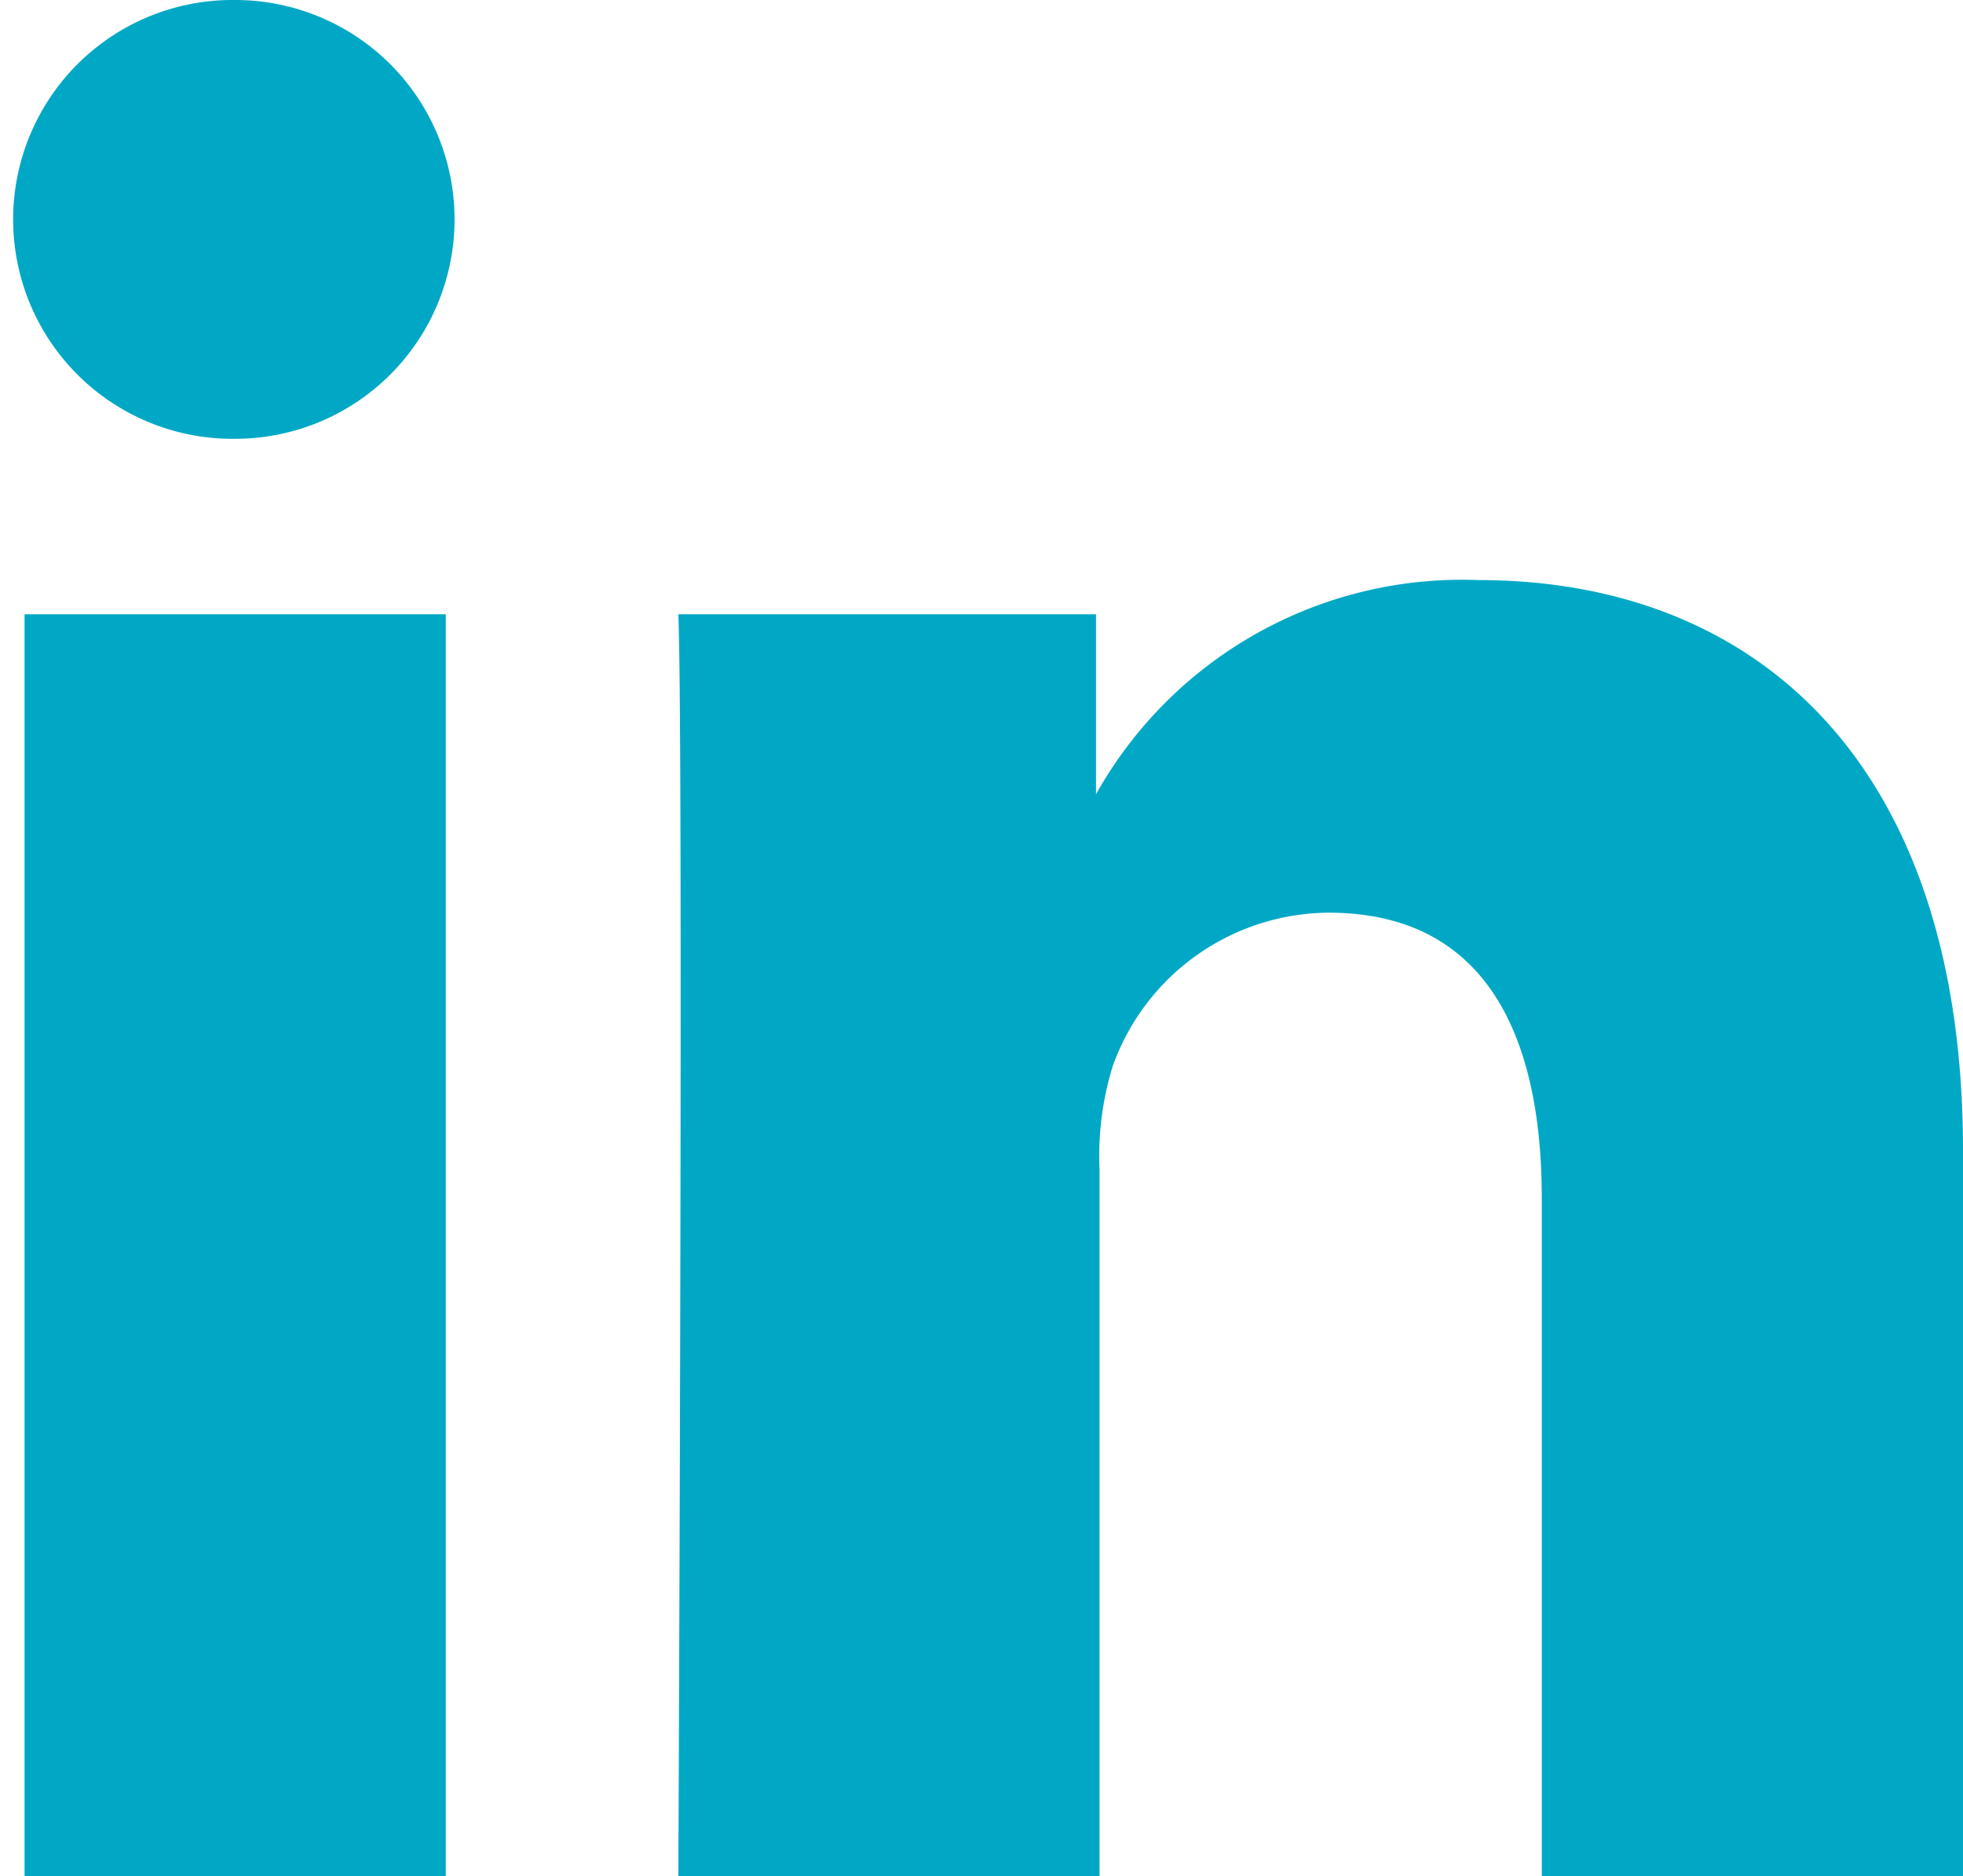
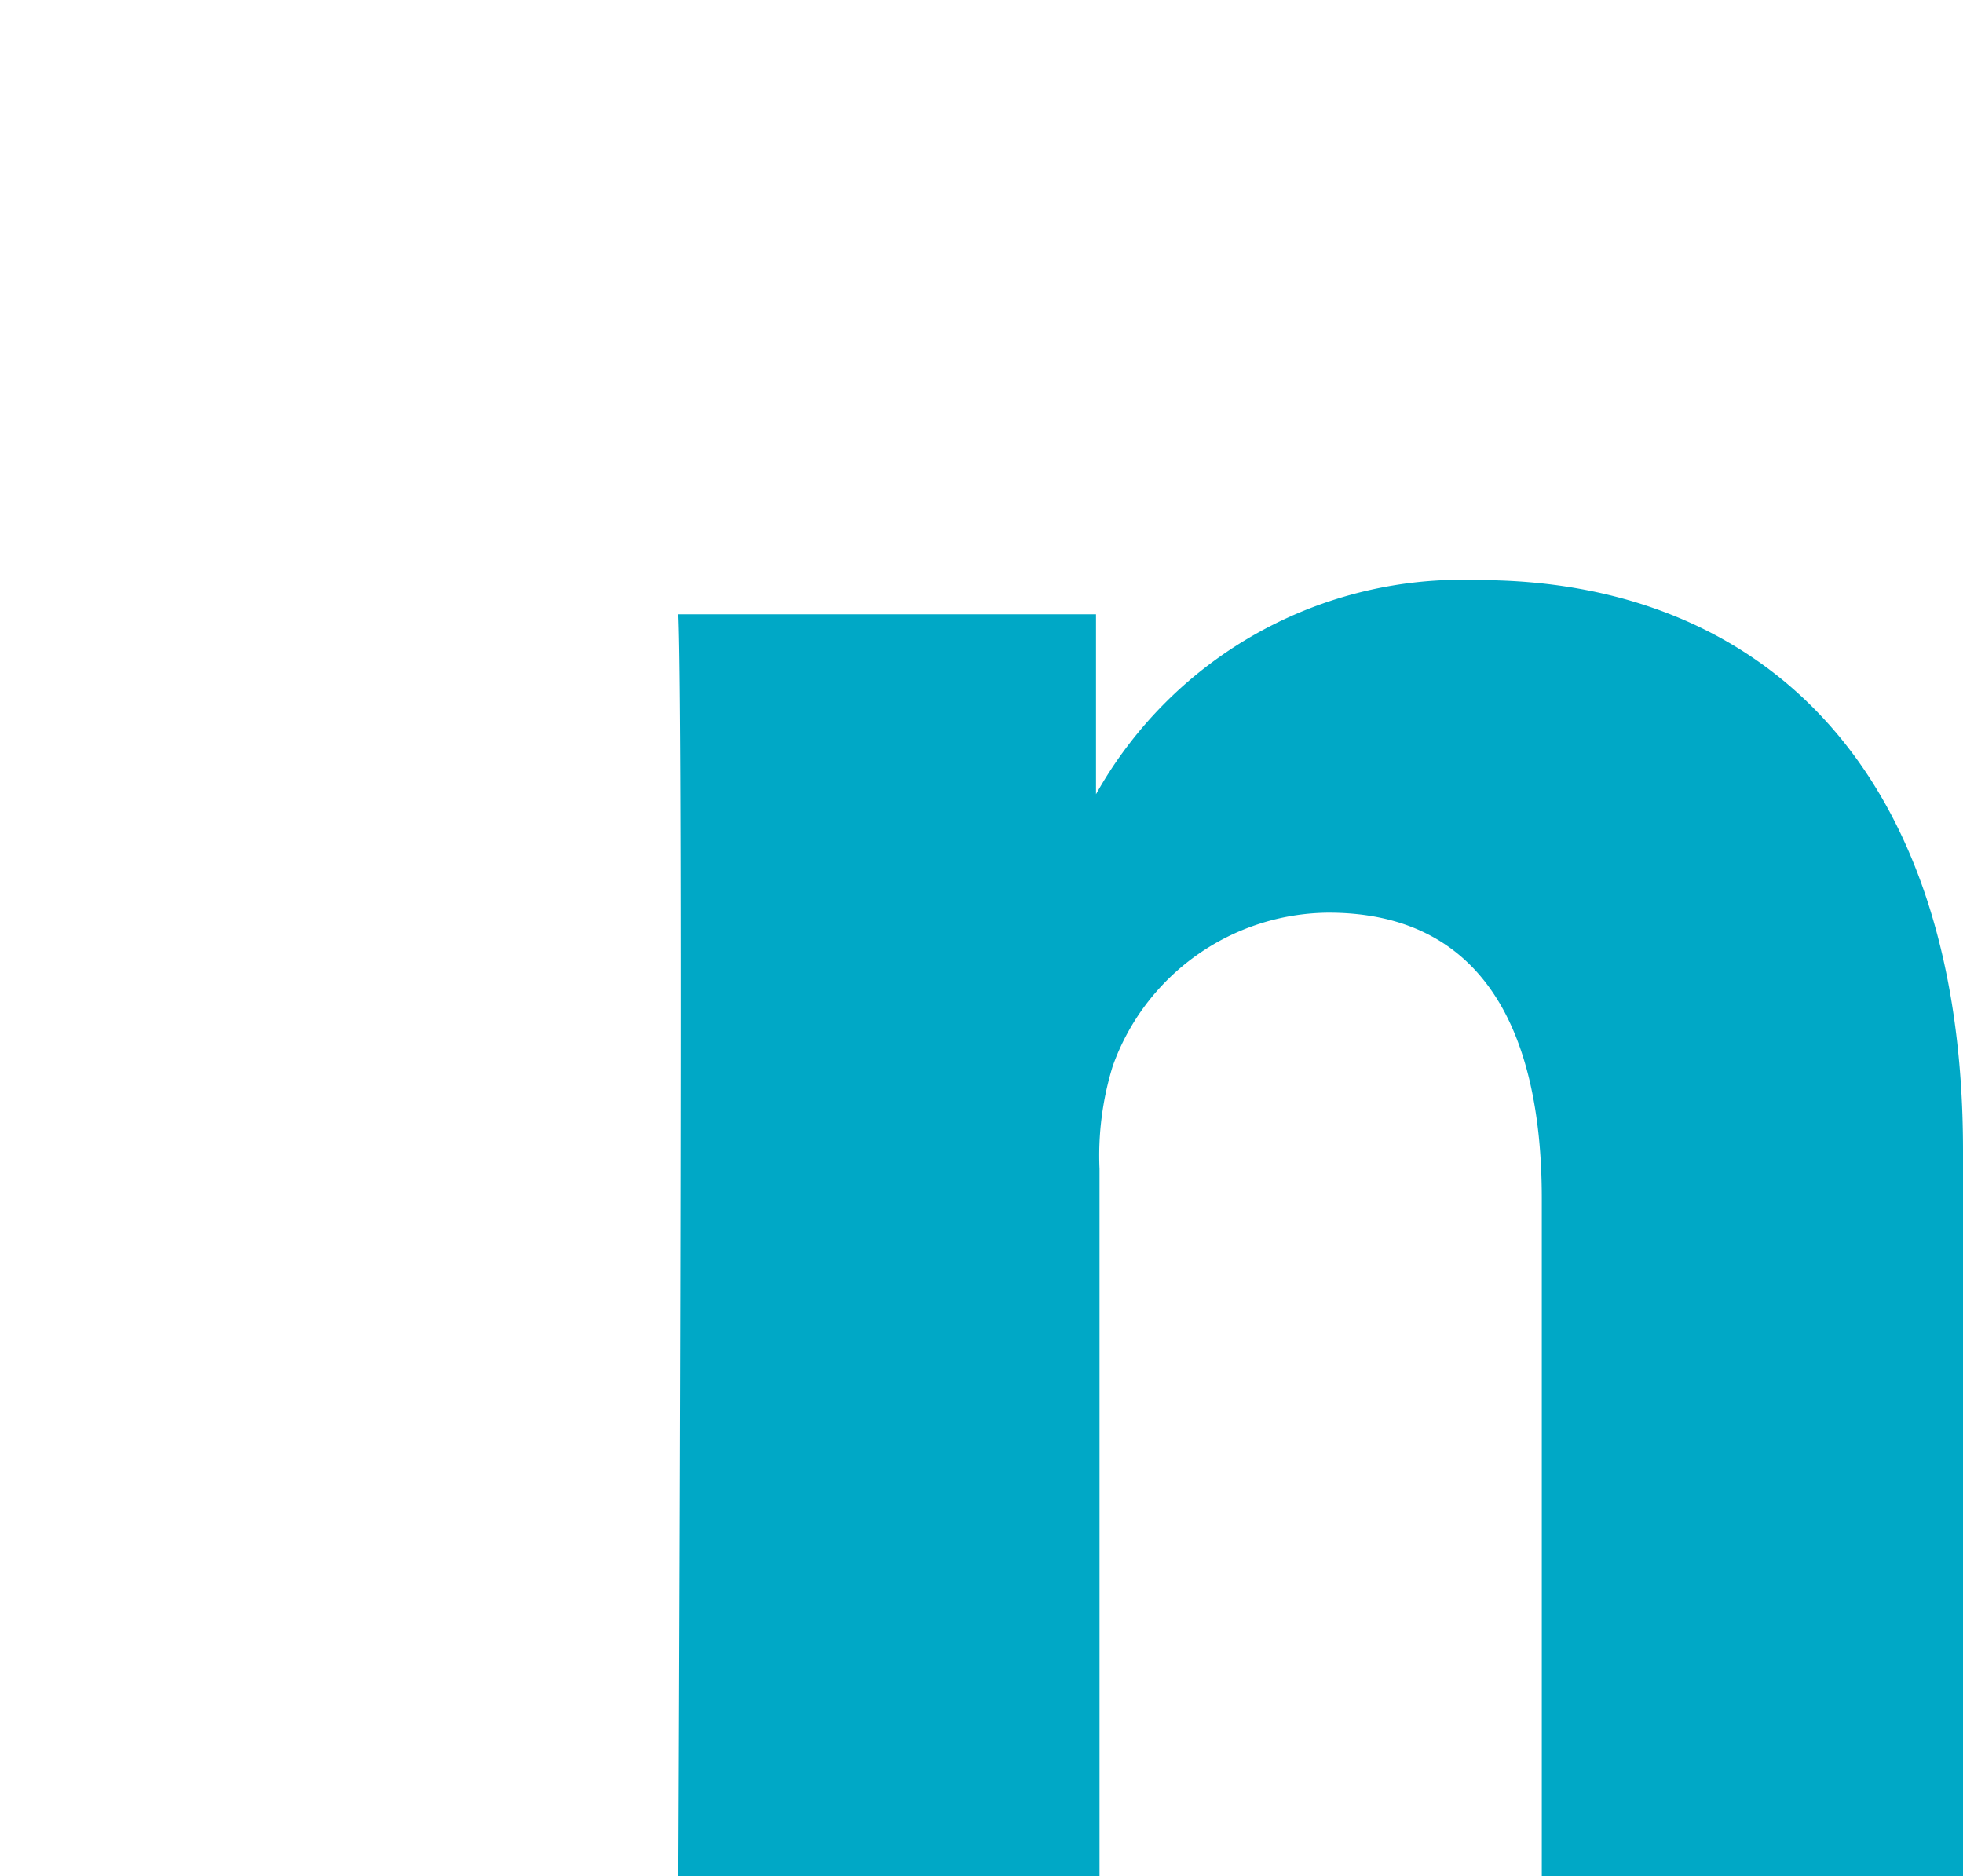
<svg xmlns="http://www.w3.org/2000/svg" id="Layer_1" data-name="Layer 1" viewBox="0 0 22.37 21.38">
  <defs>
    <style>.cls-1{fill:none;}.cls-2{clip-path:url(#clip-path);}.cls-3{fill:#00a8c6;}</style>
    <clipPath id="clip-path">
      <rect class="cls-1" width="22.37" height="21.38" />
    </clipPath>
  </defs>
  <g class="cls-2">
-     <path class="cls-3" d="M2.68,5a2.5,2.5,0,1,0,0-5,2.5,2.5,0,1,0-.06,5Zm2.4,2H.28V21.38h4.8Z" />
    <path class="cls-3" d="M7.73,21.38h4.8V13.32a3.46,3.46,0,0,1,.15-1.17,2.63,2.63,0,0,1,2.46-1.75c1.74,0,2.43,1.32,2.43,3.26v7.72h4.8V13.11c0-4.43-2.37-6.5-5.52-6.5a4.78,4.78,0,0,0-4.36,2.44h0V7H7.73c.06,1.36,0,14.43,0,14.43" />
  </g>
</svg>